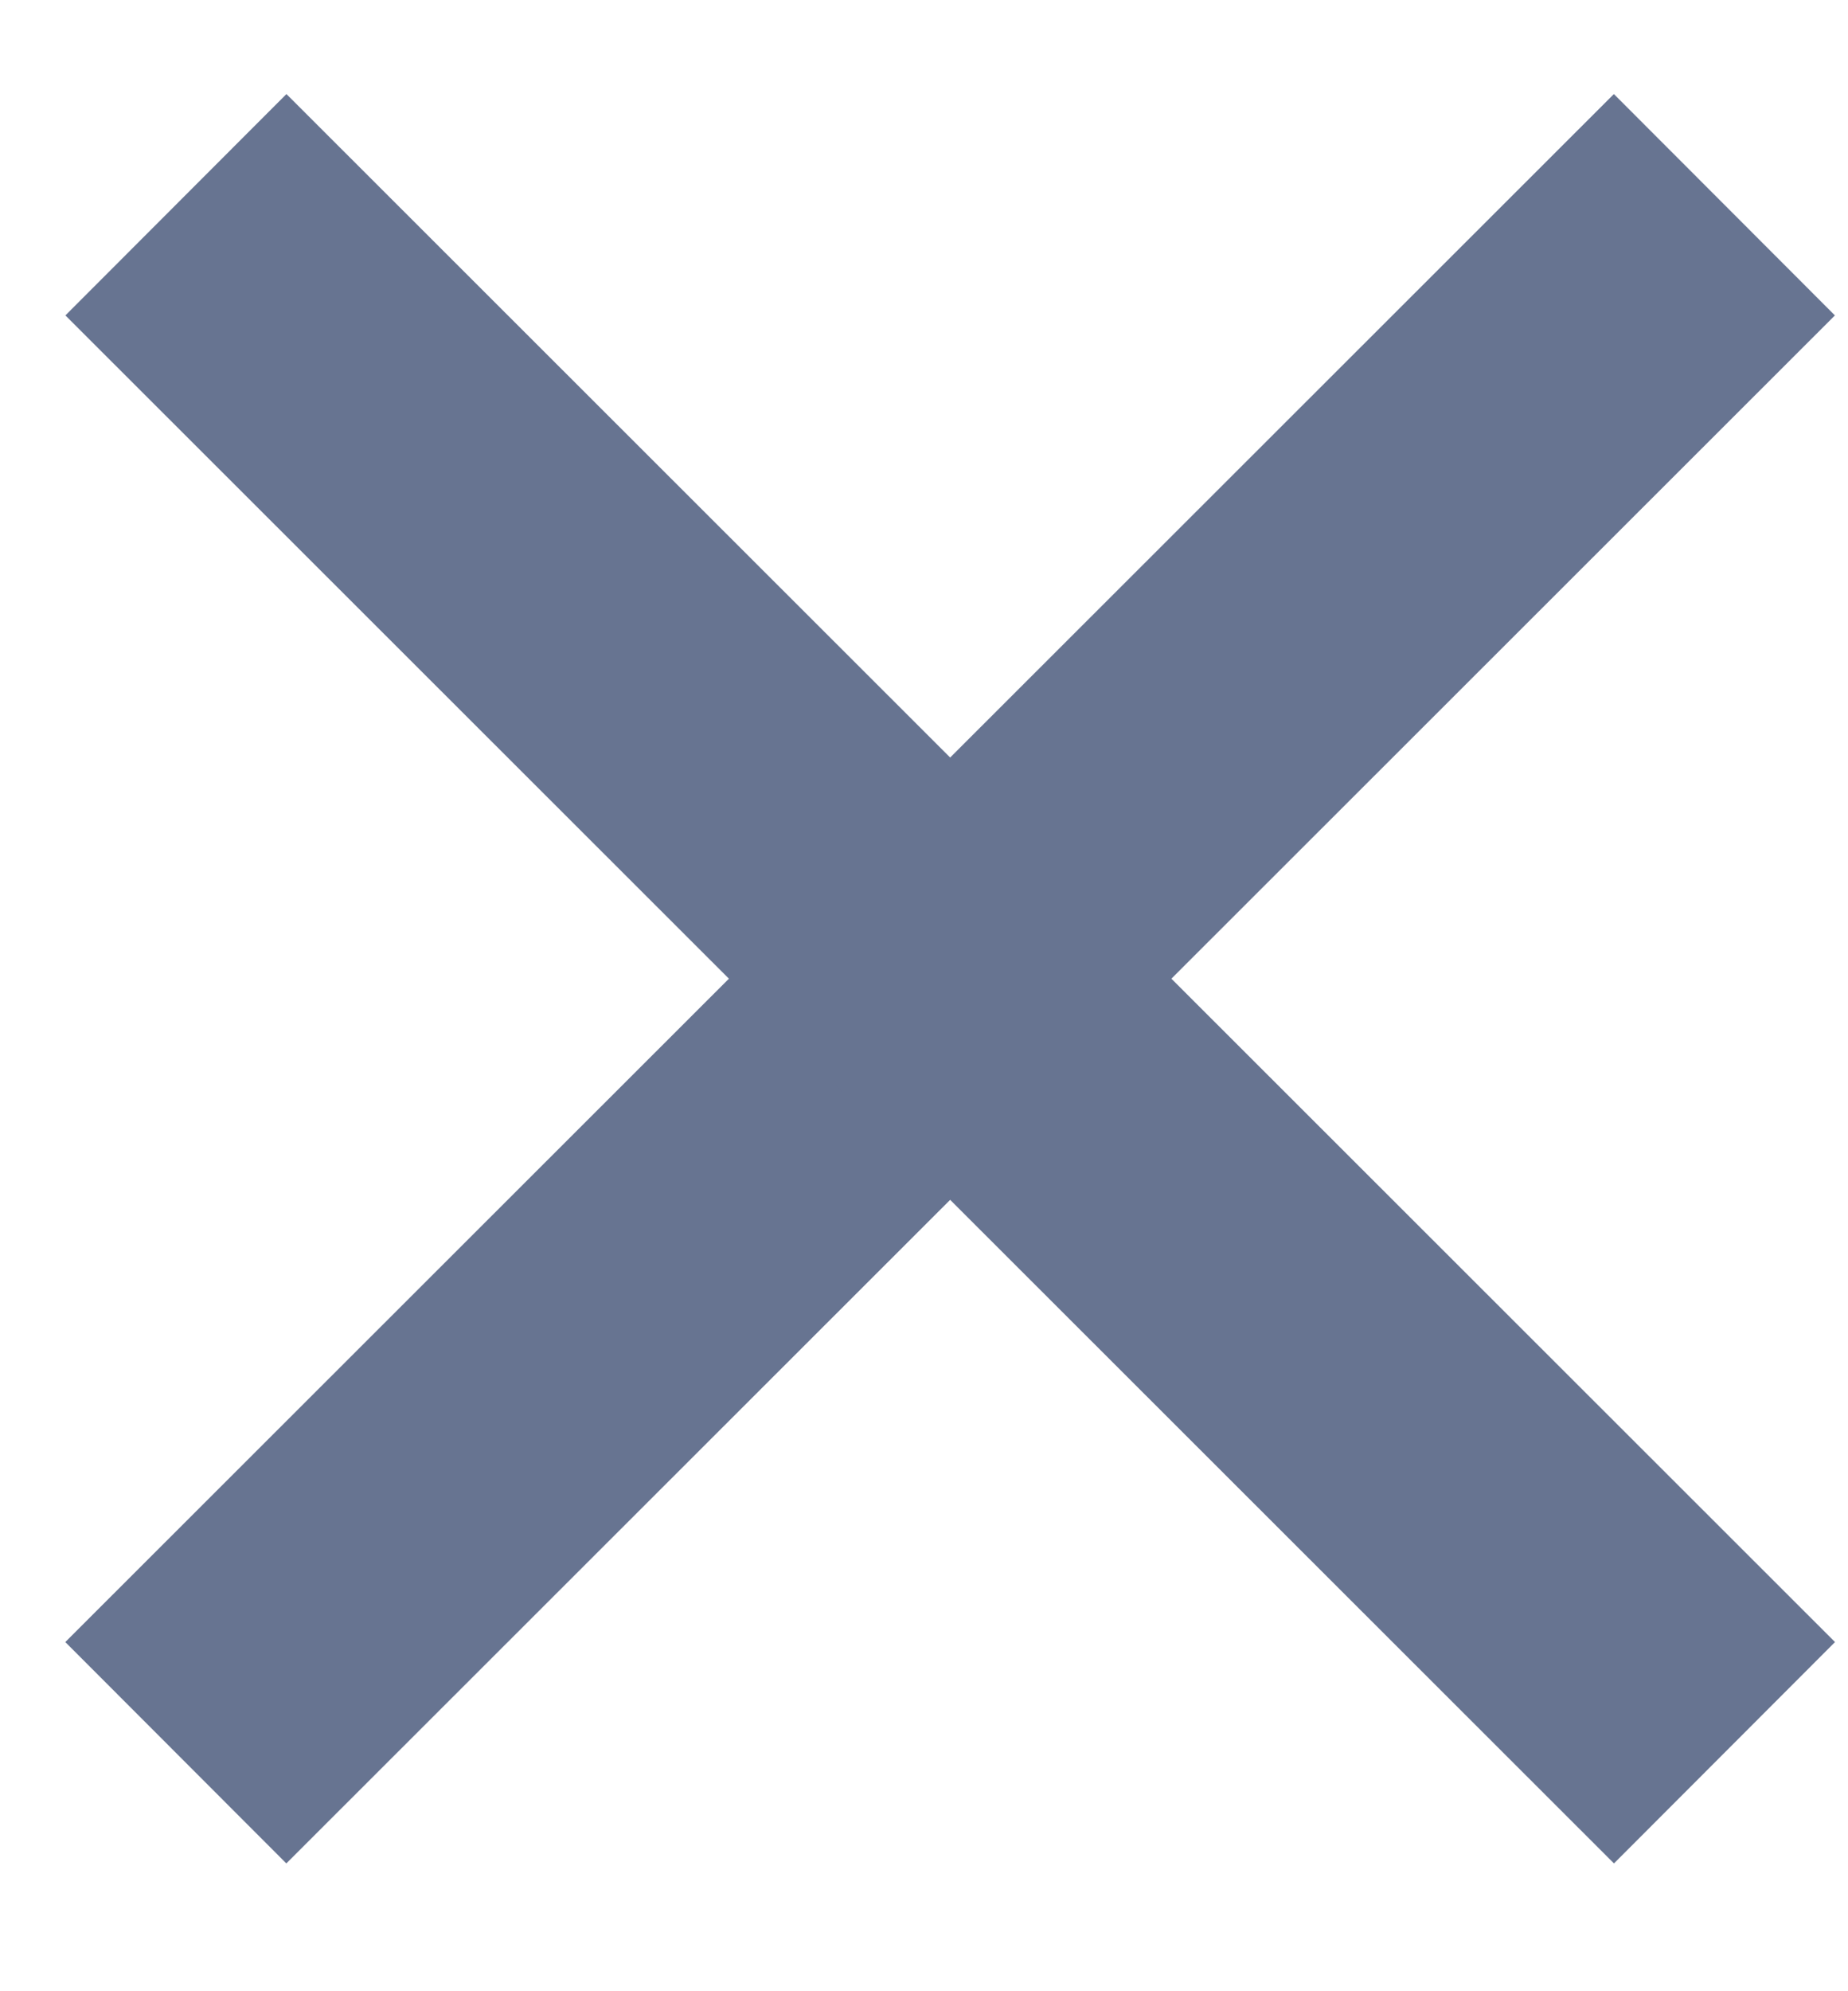
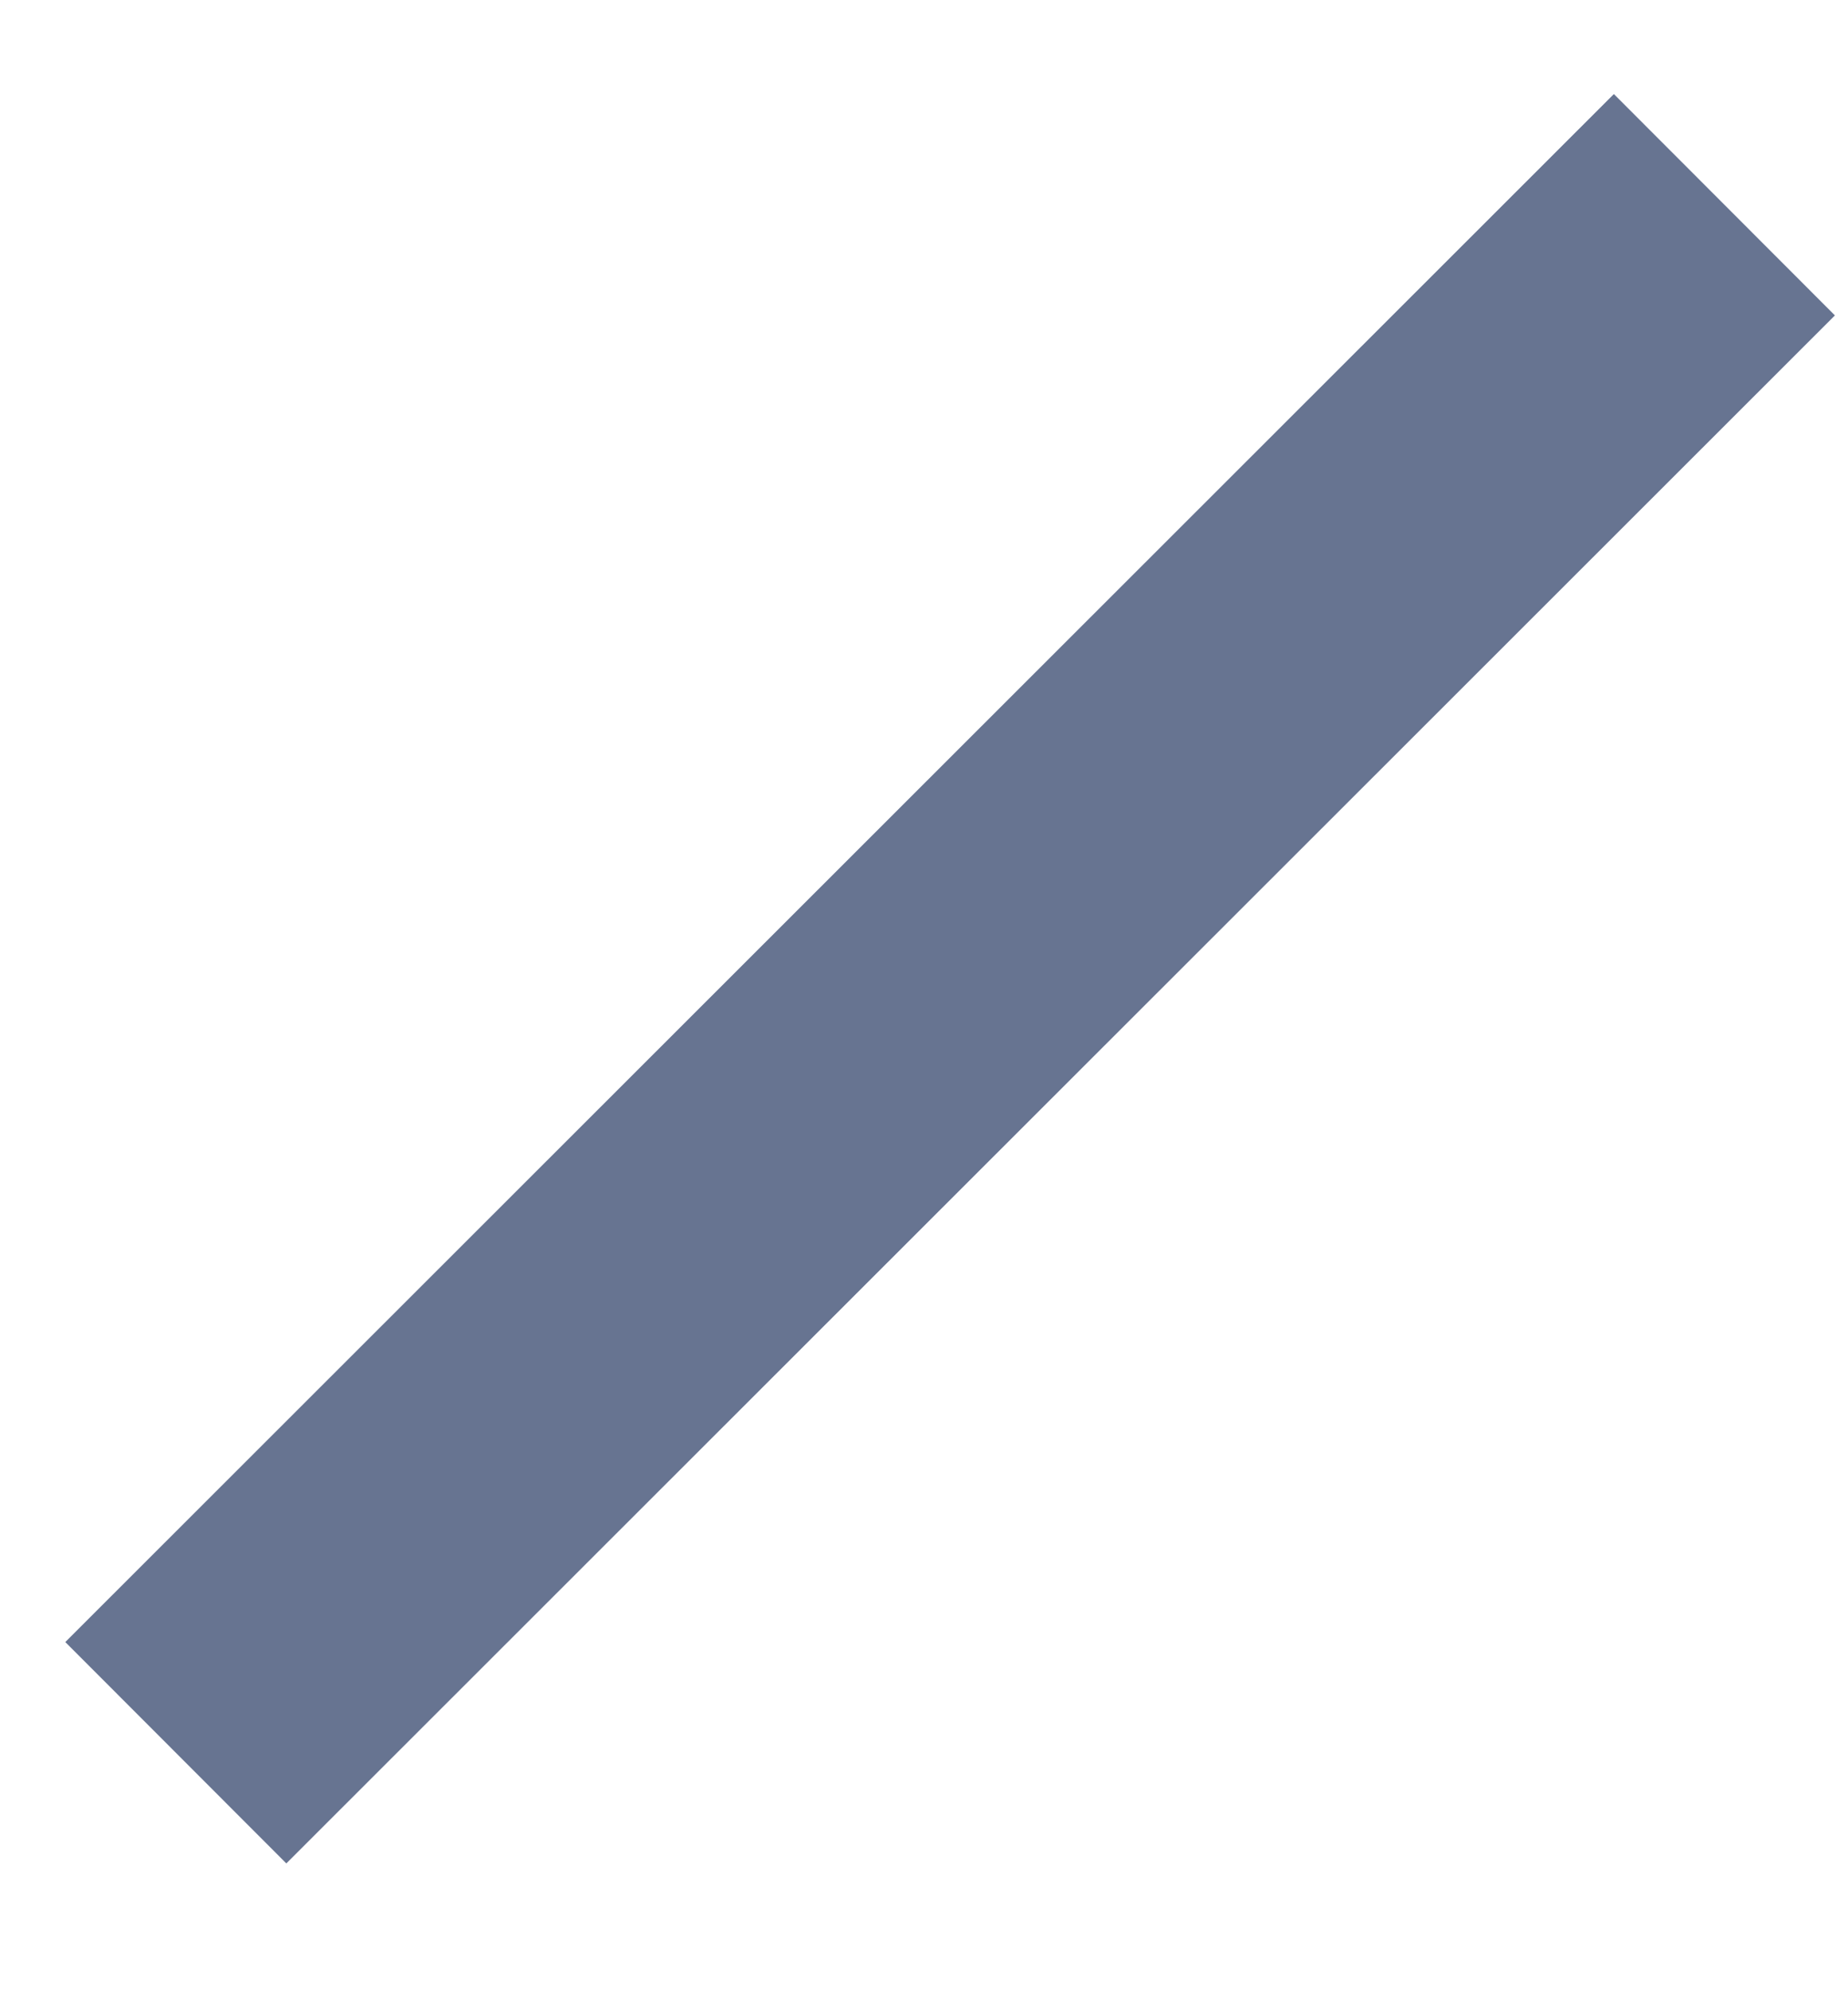
<svg xmlns="http://www.w3.org/2000/svg" width="13px" height="14px" viewBox="0 0 13 14" version="1.1">
  <title>BF74ADCD-30B5-4160-B56F-4102C92A9531</title>
  <g id="Page-1" stroke="none" stroke-width="1" fill="none" fill-rule="evenodd" stroke-linecap="square" stroke-linejoin="round">
    <g id="REFLEXIVO" transform="translate(-1097, -1591)" stroke="#677491" stroke-width="2.2">
      <g id="02-POR-QUÉ" transform="translate(680, 858)">
        <g id="cuadro-comparativo" transform="translate(0, 345)">
          <g id="X" transform="translate(418.664, 278.822)">
            <g id="x" transform="translate(0, 111.039)">
              <line x1="5.023" y1="-1.579" x2="5.017" y2="11.62" id="Line-3" transform="translate(5.02, 5.02) rotate(45) translate(-5.02, -5.02) " />
-               <line x1="5.017" y1="-1.579" x2="5.023" y2="11.62" id="Line-3-Copy" transform="translate(5.02, 5.02) rotate(-45) translate(-5.02, -5.02) " />
            </g>
          </g>
        </g>
      </g>
    </g>
  </g>
</svg>